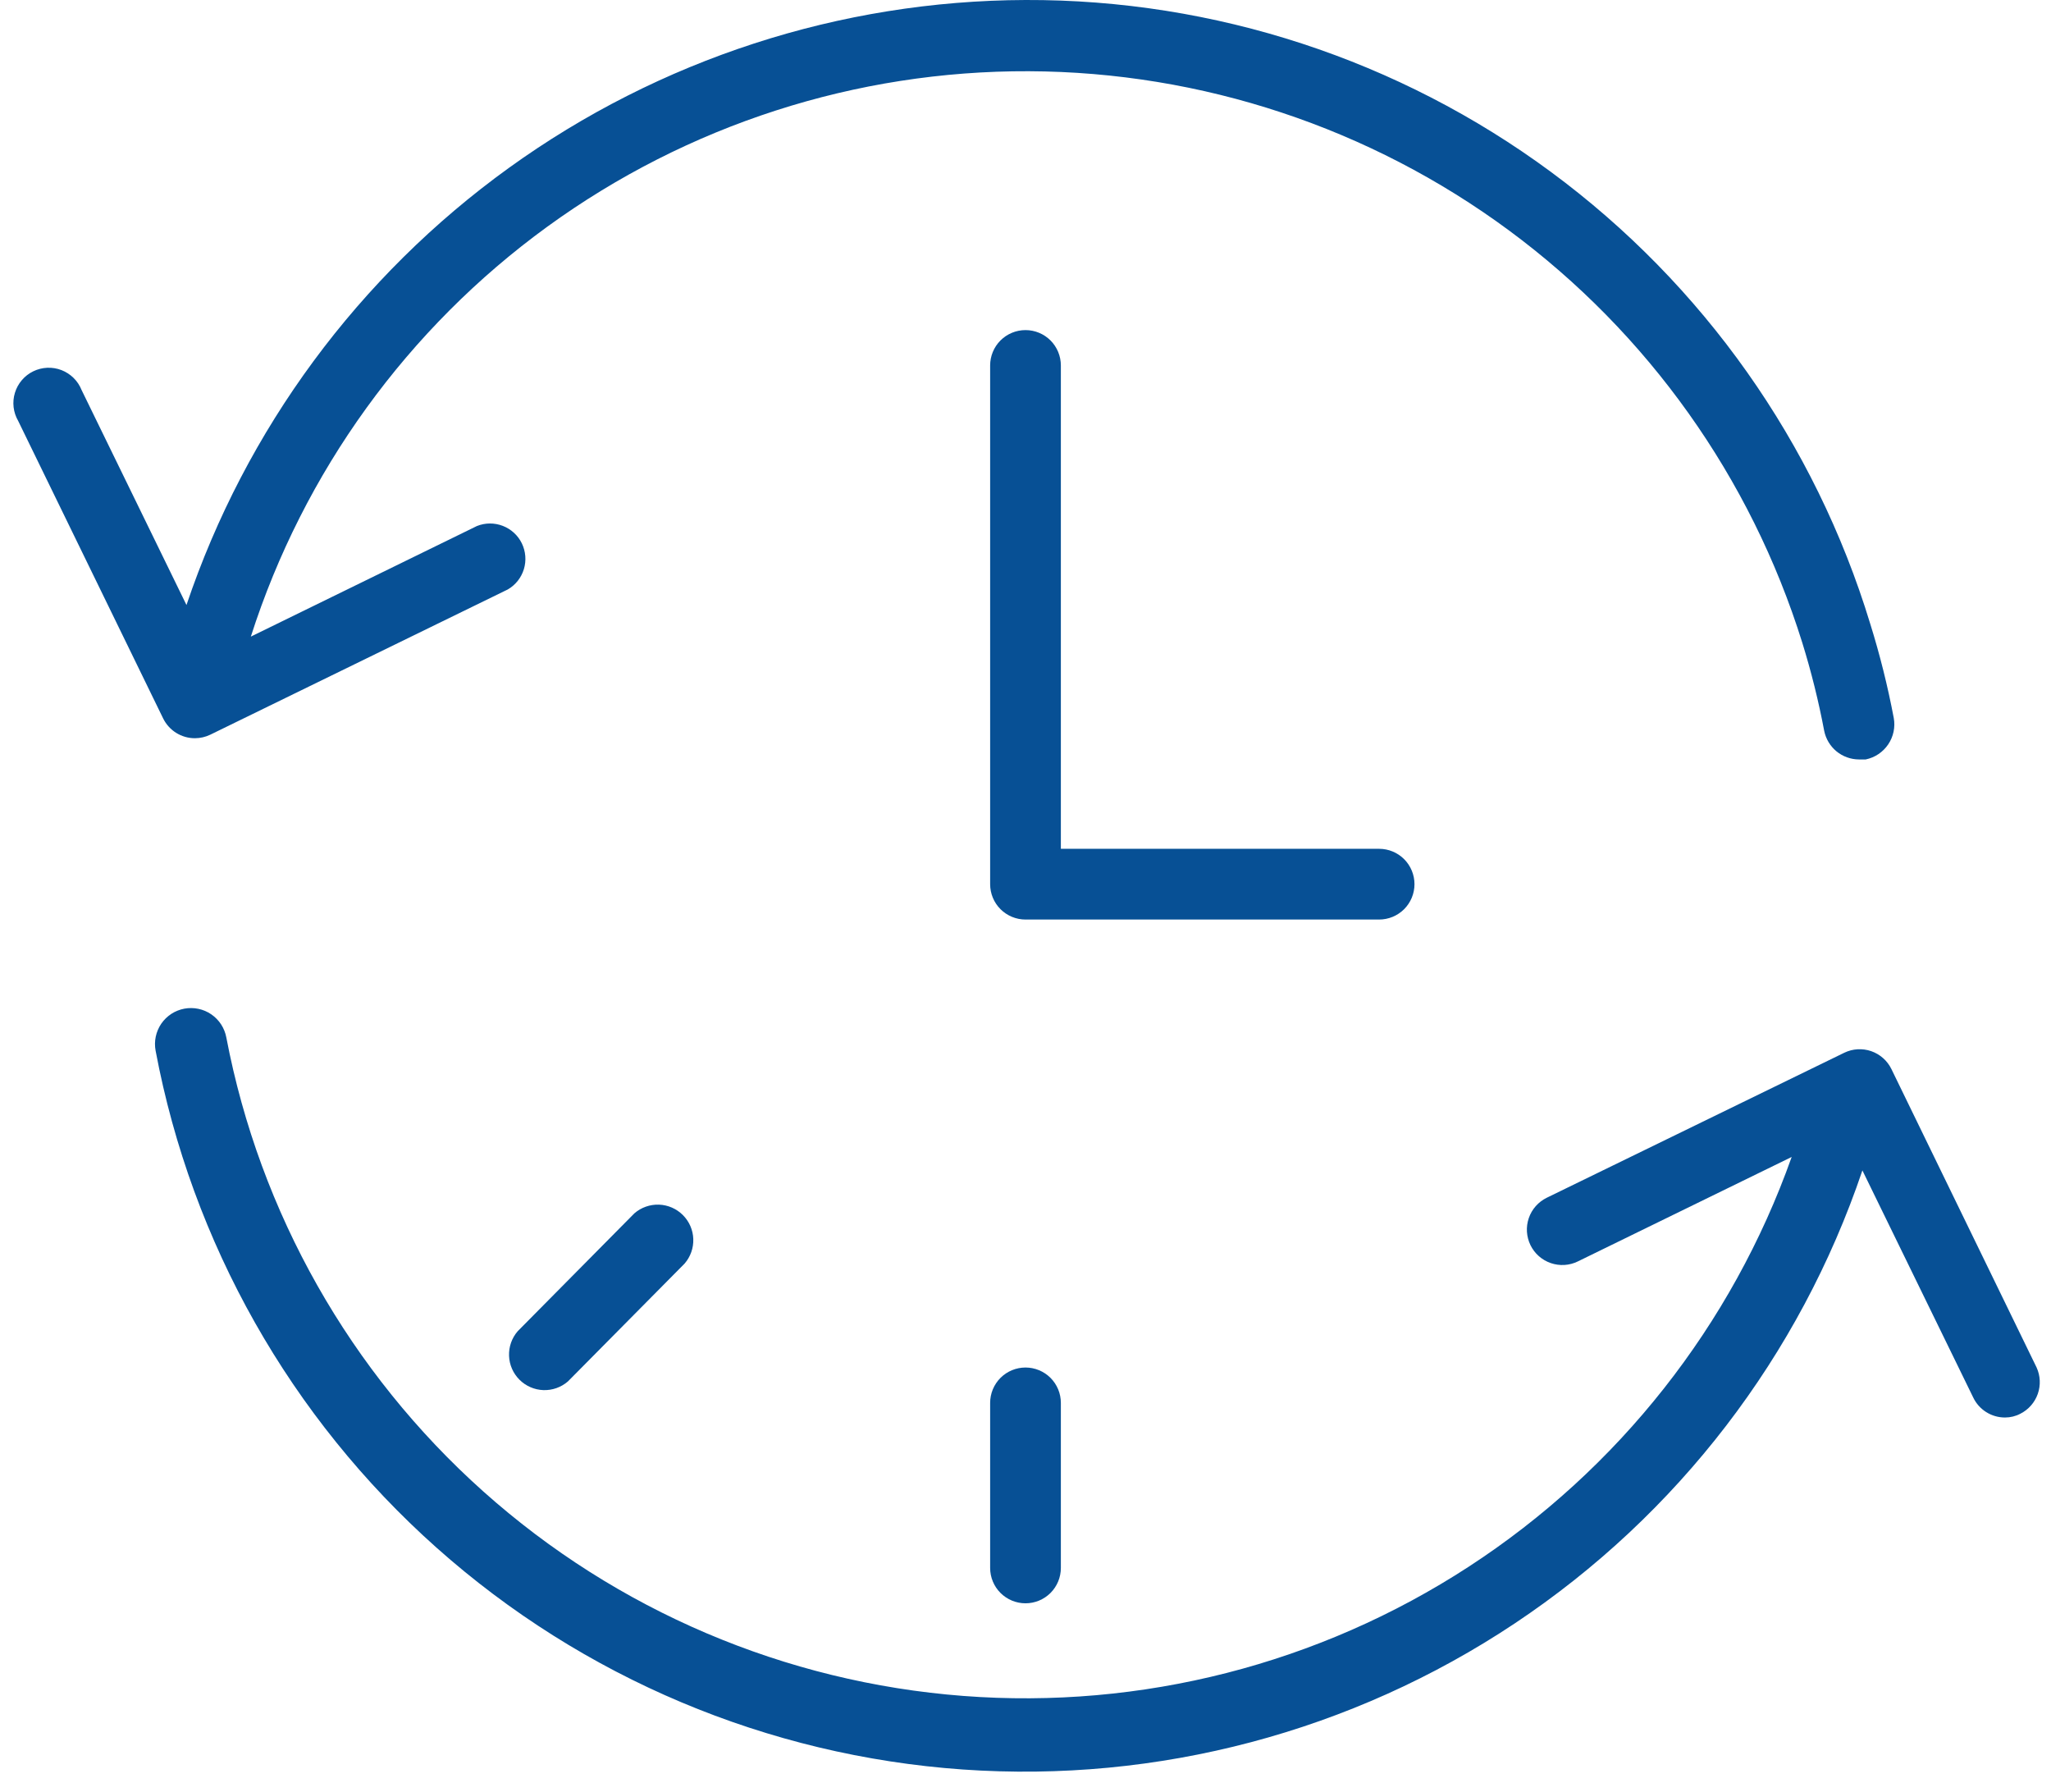
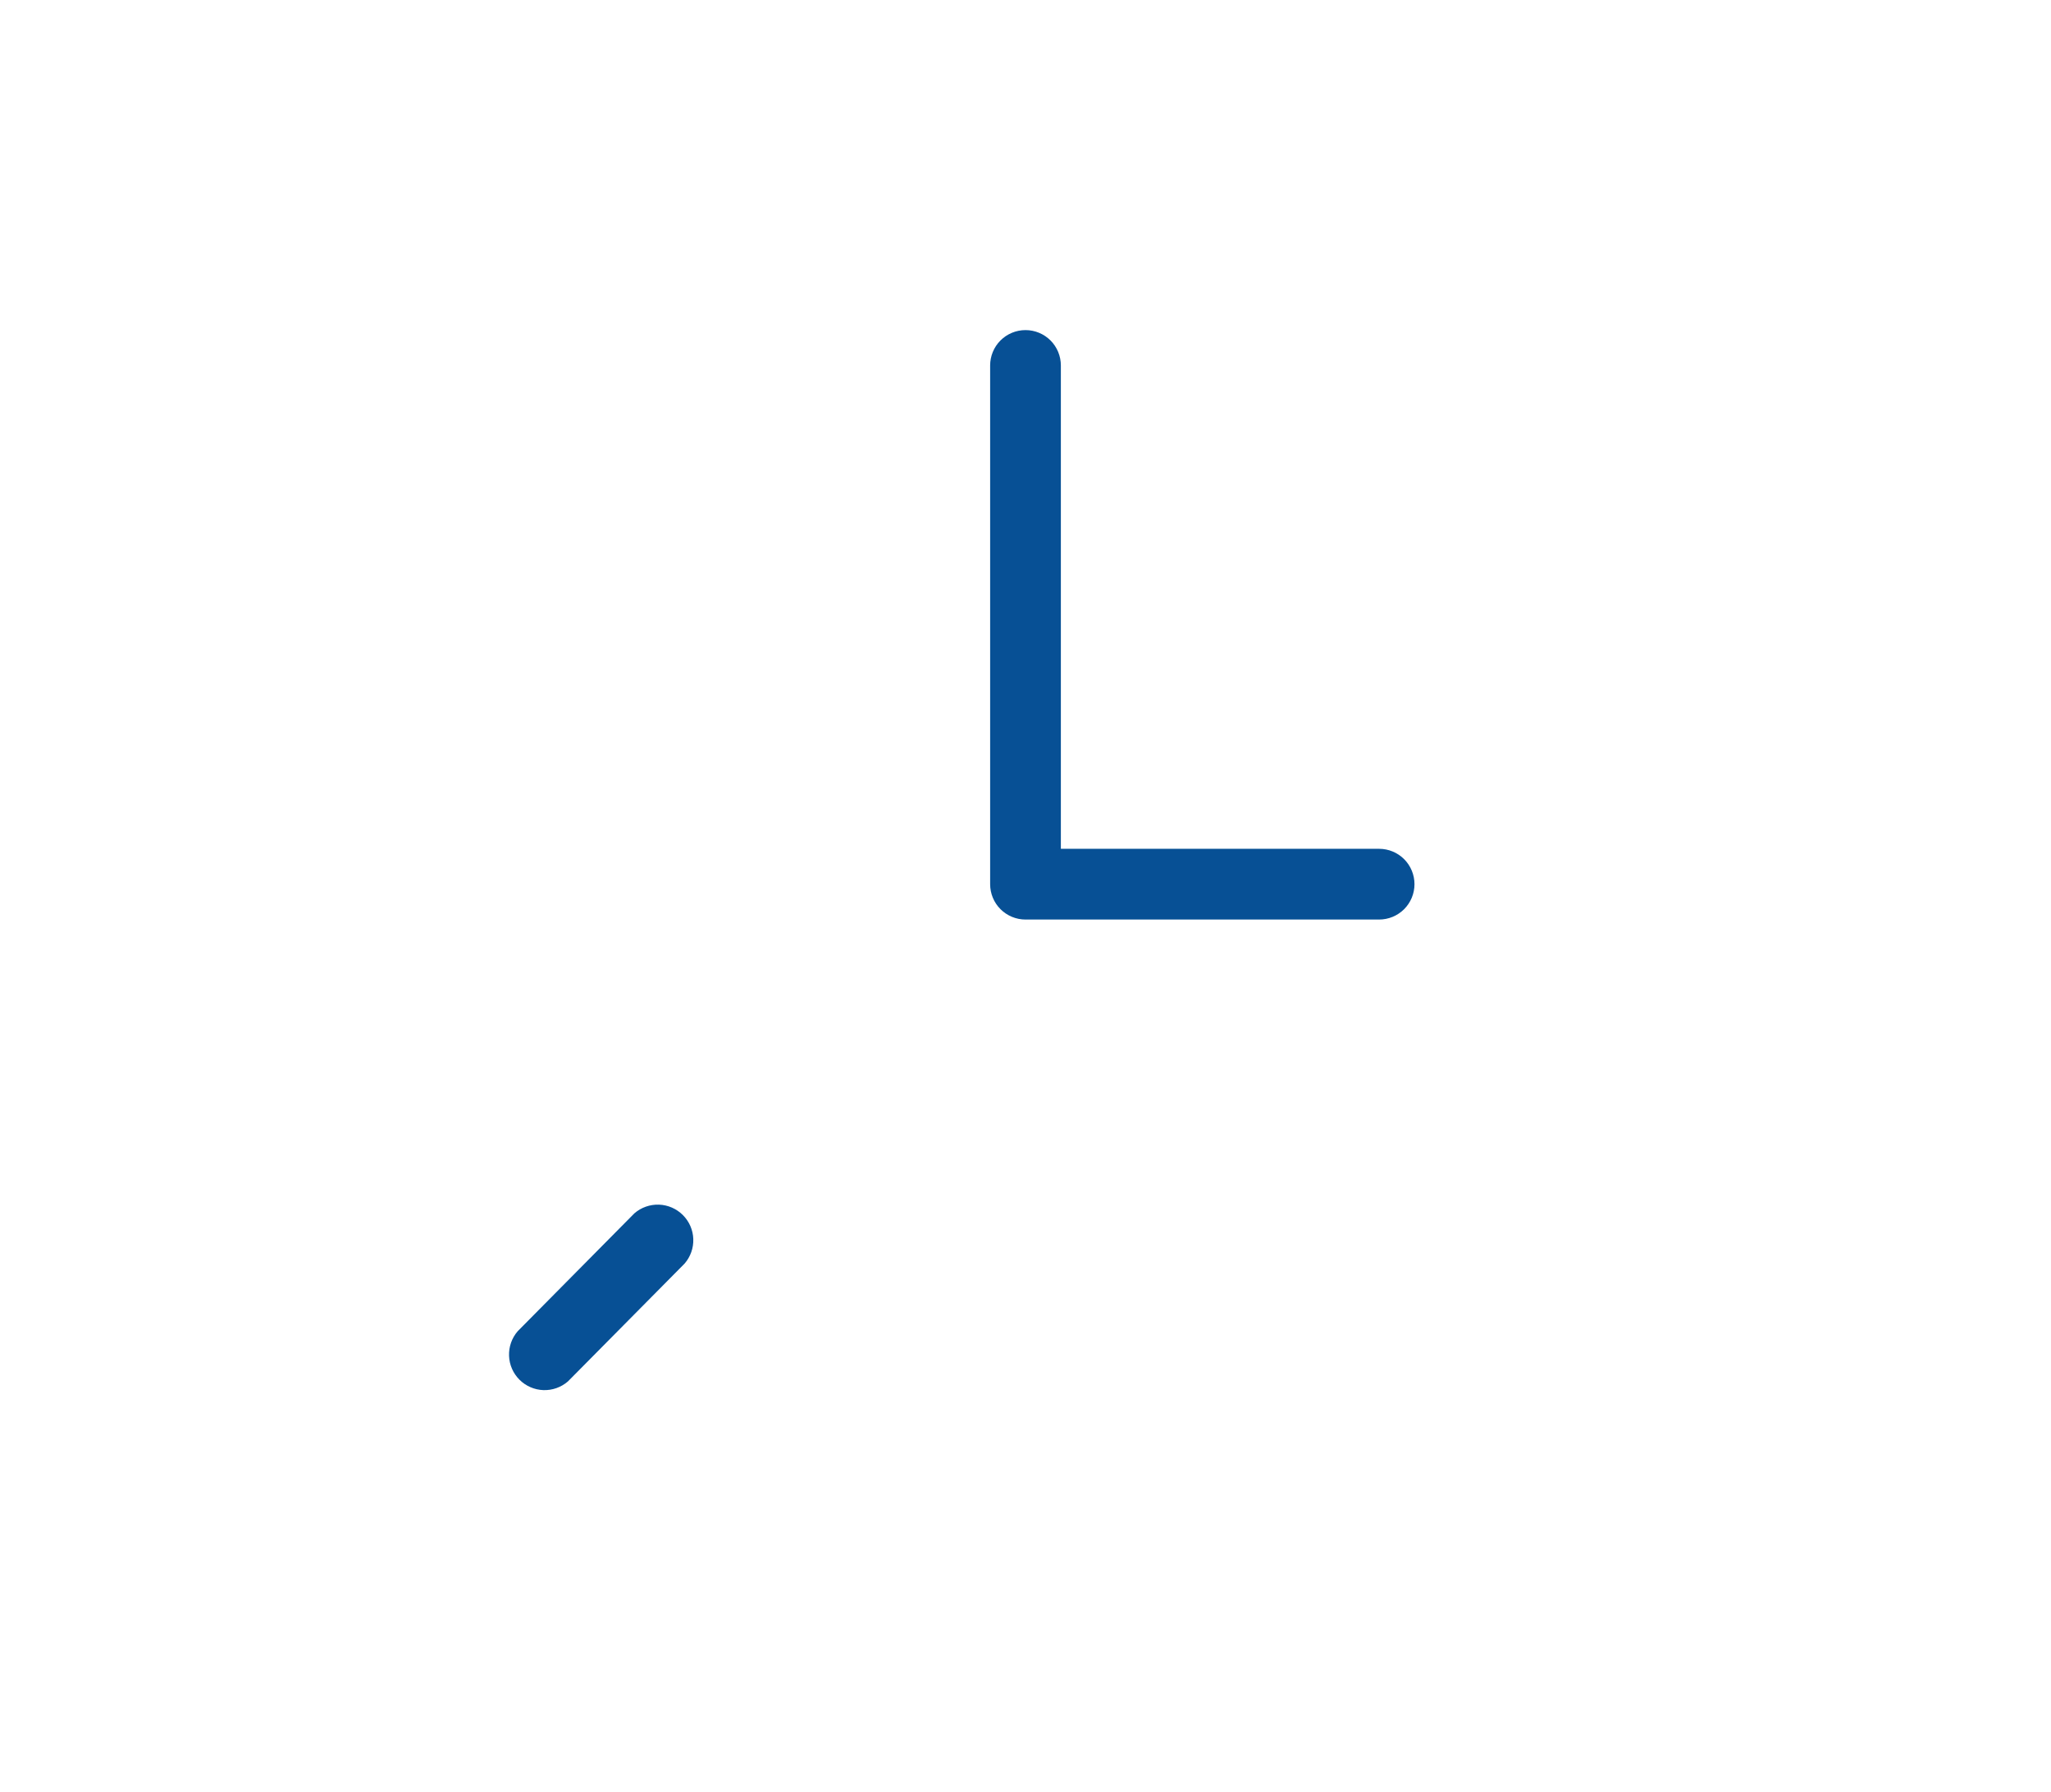
<svg xmlns="http://www.w3.org/2000/svg" width="87" height="76" viewBox="0 0 87 76" fill="none">
  <path d="M60 37.5C60 37.102 59.842 36.721 59.561 36.439C59.279 36.158 58.898 36 58.5 36H45V15.5C45 15.102 44.842 14.721 44.561 14.439C44.279 14.158 43.898 14 43.5 14C43.102 14 42.721 14.158 42.439 14.439C42.158 14.721 42 15.102 42 15.5V37.5C42 37.898 42.158 38.279 42.439 38.561C42.721 38.842 43.102 39 43.5 39H58.5C58.898 39 59.279 38.842 59.561 38.561C59.842 38.279 60 37.898 60 37.5Z" fill="#075095" />
-   <path d="M8.27 31.31C8.495 31.309 8.717 31.258 8.92 31.16L21.54 25C21.868 24.81 22.111 24.503 22.222 24.14C22.332 23.778 22.301 23.387 22.136 23.046C21.97 22.705 21.681 22.44 21.328 22.304C20.974 22.167 20.582 22.169 20.23 22.31L10.64 27C12.879 20.015 17.284 13.925 23.218 9.613C29.152 5.301 36.306 2.992 43.641 3.021C50.975 3.05 58.11 5.416 64.01 9.774C69.91 14.133 74.267 20.257 76.45 27.26V27.26C76.831 28.488 77.141 29.737 77.38 31C77.449 31.34 77.633 31.645 77.9 31.866C78.168 32.086 78.504 32.208 78.85 32.21H79.14C79.529 32.13 79.871 31.901 80.094 31.572C80.316 31.244 80.401 30.841 80.33 30.45C80.074 29.099 79.74 27.763 79.33 26.45V26.45C76.994 18.776 72.247 12.059 65.793 7.295C59.339 2.53 51.522 -0.028 43.5 -2.43749e-05C35.632 0.028 27.97 2.518 21.588 7.119C15.206 11.721 10.423 18.204 7.91 25.66L3.46 16.54C3.384 16.349 3.269 16.175 3.122 16.03C2.975 15.885 2.8 15.772 2.608 15.697C2.416 15.623 2.21 15.589 2.004 15.598C1.798 15.607 1.596 15.658 1.411 15.748C1.225 15.838 1.06 15.966 0.927 16.123C0.793 16.279 0.693 16.462 0.633 16.66C0.572 16.857 0.554 17.064 0.577 17.269C0.601 17.474 0.667 17.672 0.77 17.85L6.92 30.47C7.044 30.722 7.236 30.935 7.475 31.084C7.713 31.232 7.989 31.311 8.27 31.31V31.31Z" fill="#075095" />
-   <path d="M86.39 58L80.23 45.34C80.056 44.984 79.747 44.712 79.373 44.582C78.998 44.453 78.587 44.477 78.23 44.65L65.61 50.8C65.433 50.887 65.274 51.008 65.144 51.155C65.013 51.303 64.913 51.475 64.849 51.662C64.785 51.849 64.758 52.046 64.77 52.243C64.783 52.44 64.834 52.633 64.92 52.81C65.007 52.987 65.127 53.146 65.275 53.276C65.423 53.407 65.596 53.507 65.782 53.571C65.969 53.635 66.166 53.662 66.363 53.65C66.56 53.638 66.753 53.587 66.93 53.5L76 49.07C73.466 56.21 68.651 62.317 62.3 66.448C55.95 70.58 48.416 72.506 40.861 71.929C33.307 71.352 26.152 68.305 20.502 63.257C14.852 58.209 11.021 51.442 9.6 44C9.563 43.803 9.488 43.615 9.379 43.447C9.269 43.279 9.128 43.135 8.963 43.021C8.798 42.908 8.612 42.828 8.415 42.787C8.219 42.746 8.017 42.743 7.82 42.78C7.623 42.817 7.435 42.892 7.267 43.001C7.099 43.111 6.955 43.252 6.841 43.417C6.728 43.583 6.649 43.769 6.607 43.965C6.566 44.161 6.563 44.363 6.6 44.56C8.133 52.713 12.324 60.127 18.52 65.644C24.715 71.161 32.564 74.468 40.839 75.049C49.114 75.629 57.348 73.451 64.253 68.853C71.158 64.256 76.344 57.499 79 49.64L83.7 59.27C83.821 59.525 84.013 59.74 84.252 59.891C84.491 60.041 84.768 60.121 85.05 60.12C85.277 60.12 85.5 60.066 85.7 59.96C86.046 59.786 86.311 59.484 86.439 59.119C86.568 58.754 86.55 58.353 86.39 58V58Z" fill="#075095" />
-   <path d="M42 59.5V66.5C42 66.898 42.158 67.279 42.439 67.561C42.721 67.842 43.102 68 43.5 68C43.898 68 44.279 67.842 44.561 67.561C44.842 67.279 45 66.898 45 66.5V59.5C45 59.102 44.842 58.721 44.561 58.439C44.279 58.158 43.898 58 43.5 58C43.102 58 42.721 58.158 42.439 58.439C42.158 58.721 42 59.102 42 59.5Z" fill="#075095" />
  <path d="M26.91 51.46L21.96 56.46C21.71 56.749 21.579 57.121 21.593 57.503C21.606 57.884 21.764 58.246 22.034 58.516C22.304 58.786 22.666 58.944 23.048 58.958C23.429 58.971 23.802 58.84 24.09 58.59L29.041 53.59C29.291 53.301 29.422 52.929 29.408 52.547C29.395 52.166 29.237 51.804 28.967 51.534C28.697 51.264 28.335 51.106 27.953 51.092C27.572 51.079 27.199 51.21 26.91 51.46V51.46Z" fill="#075095" />
</svg>